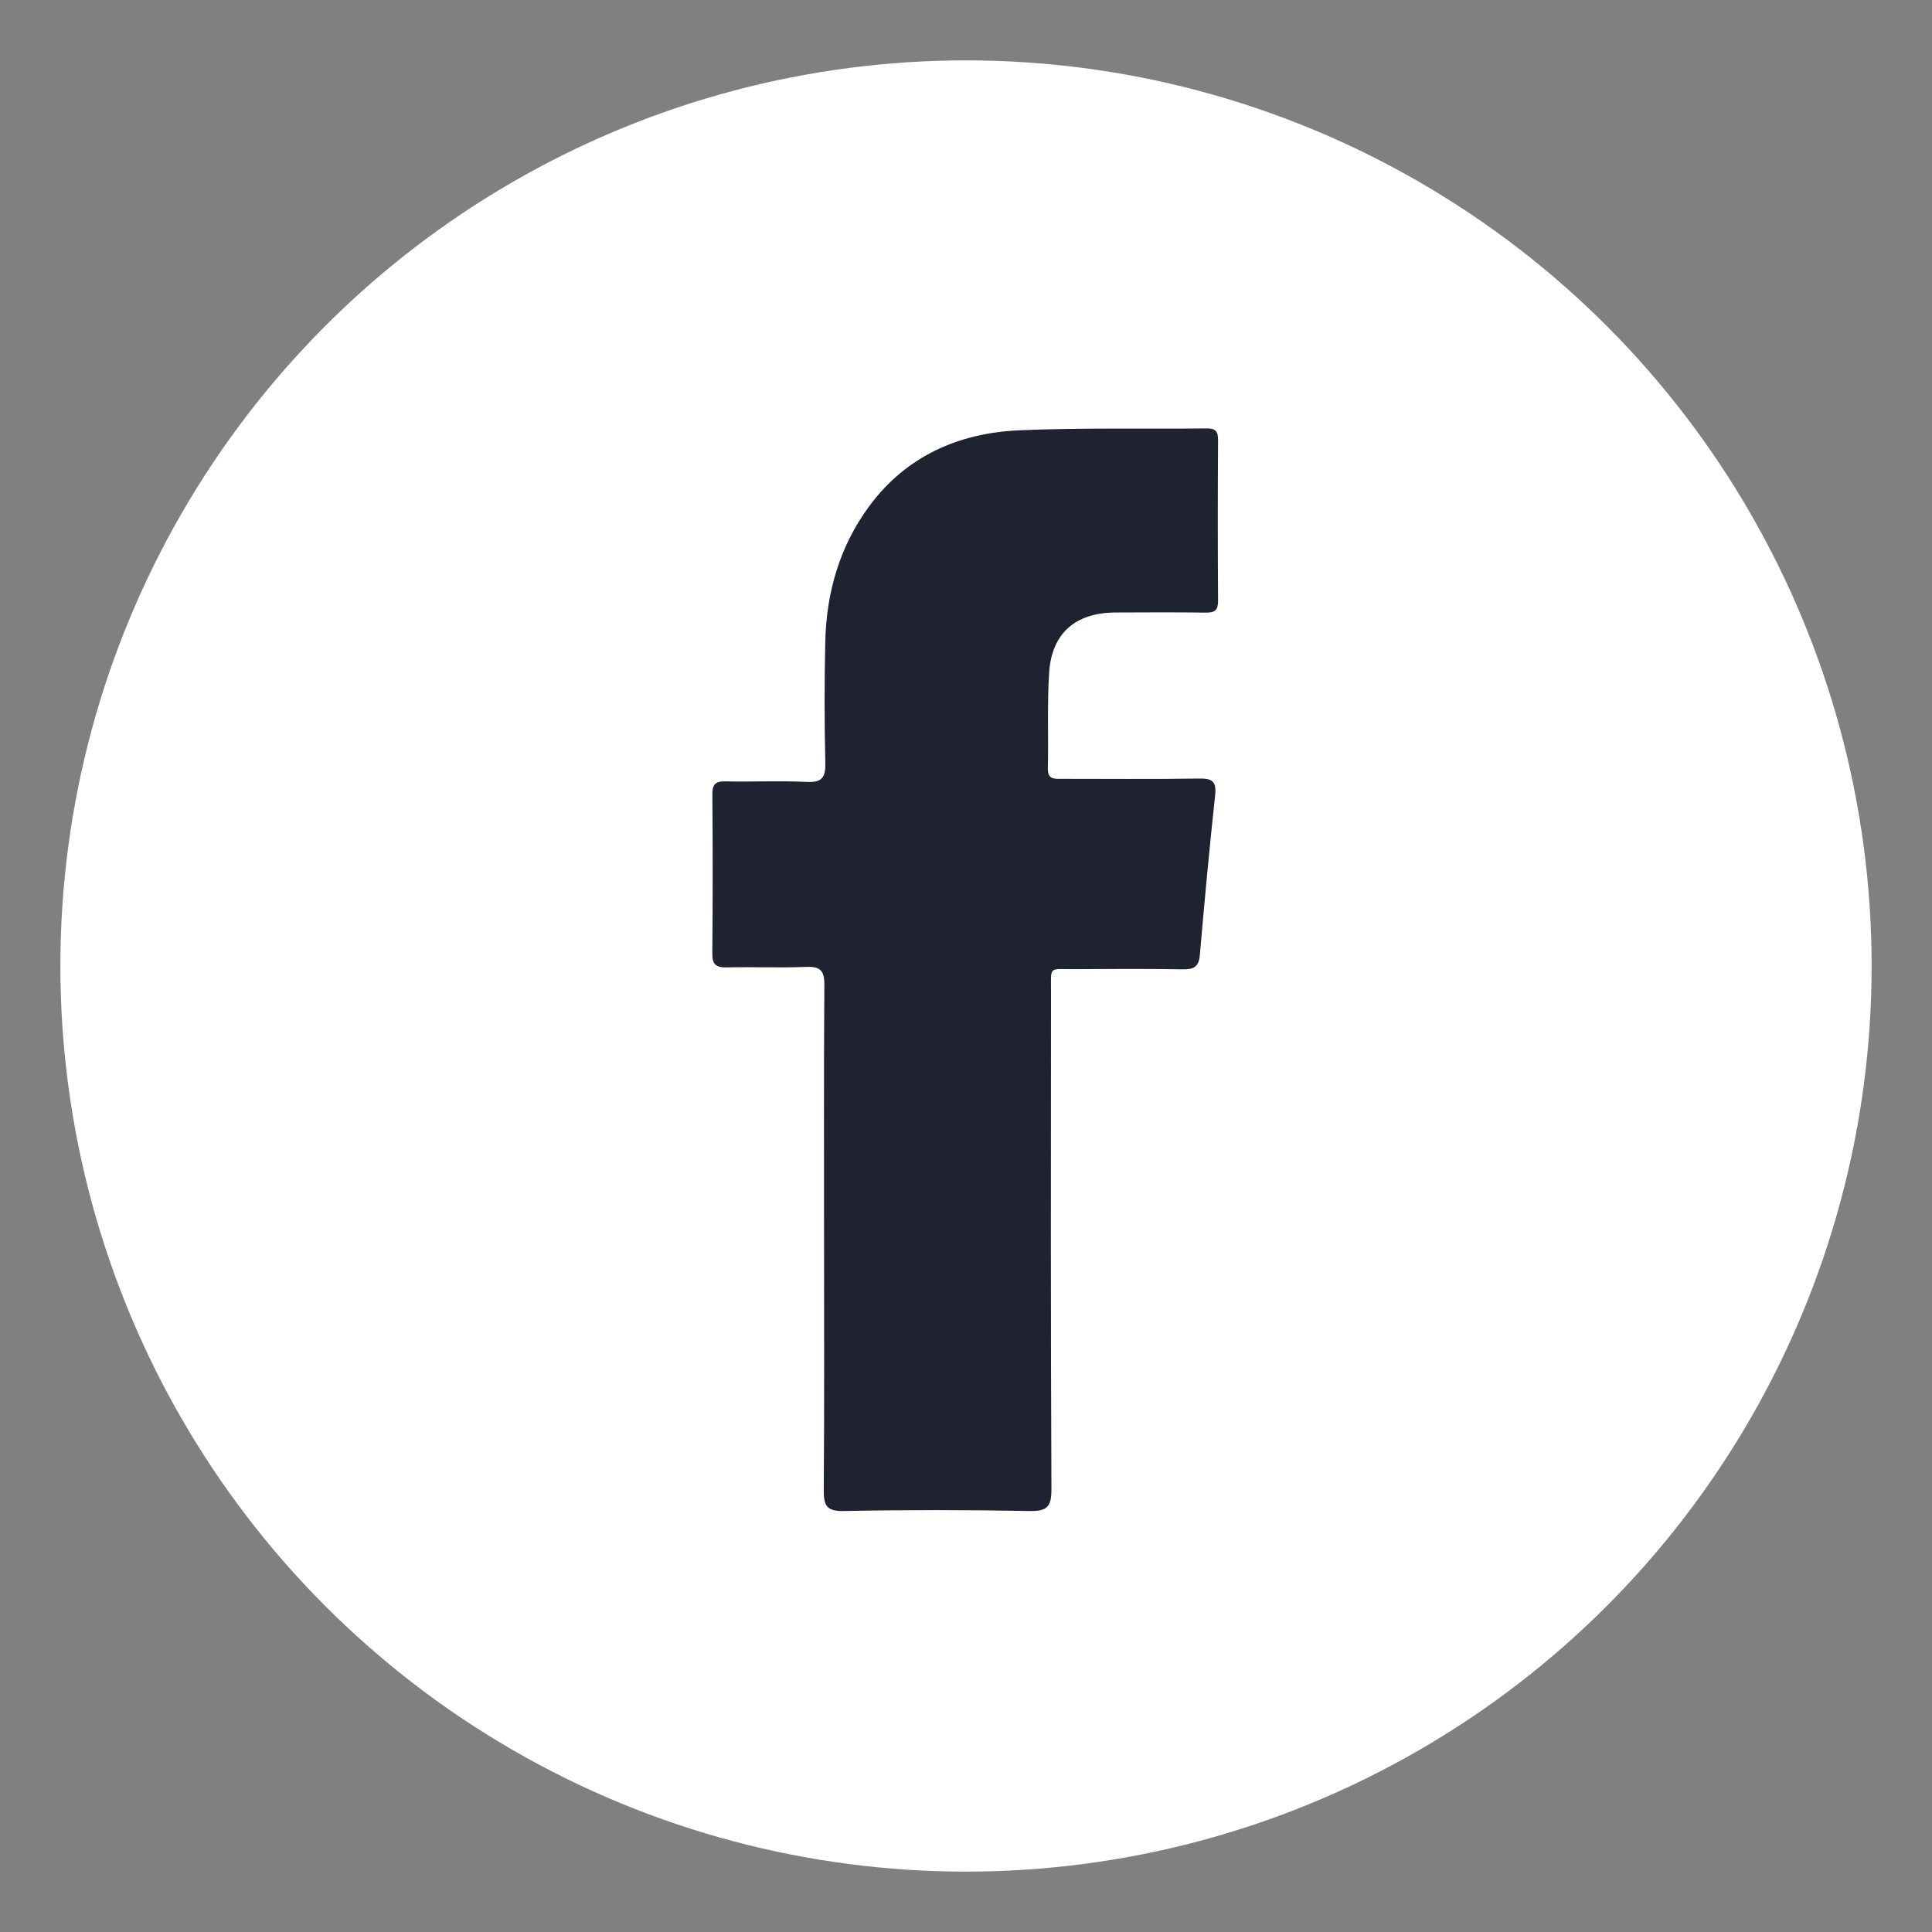
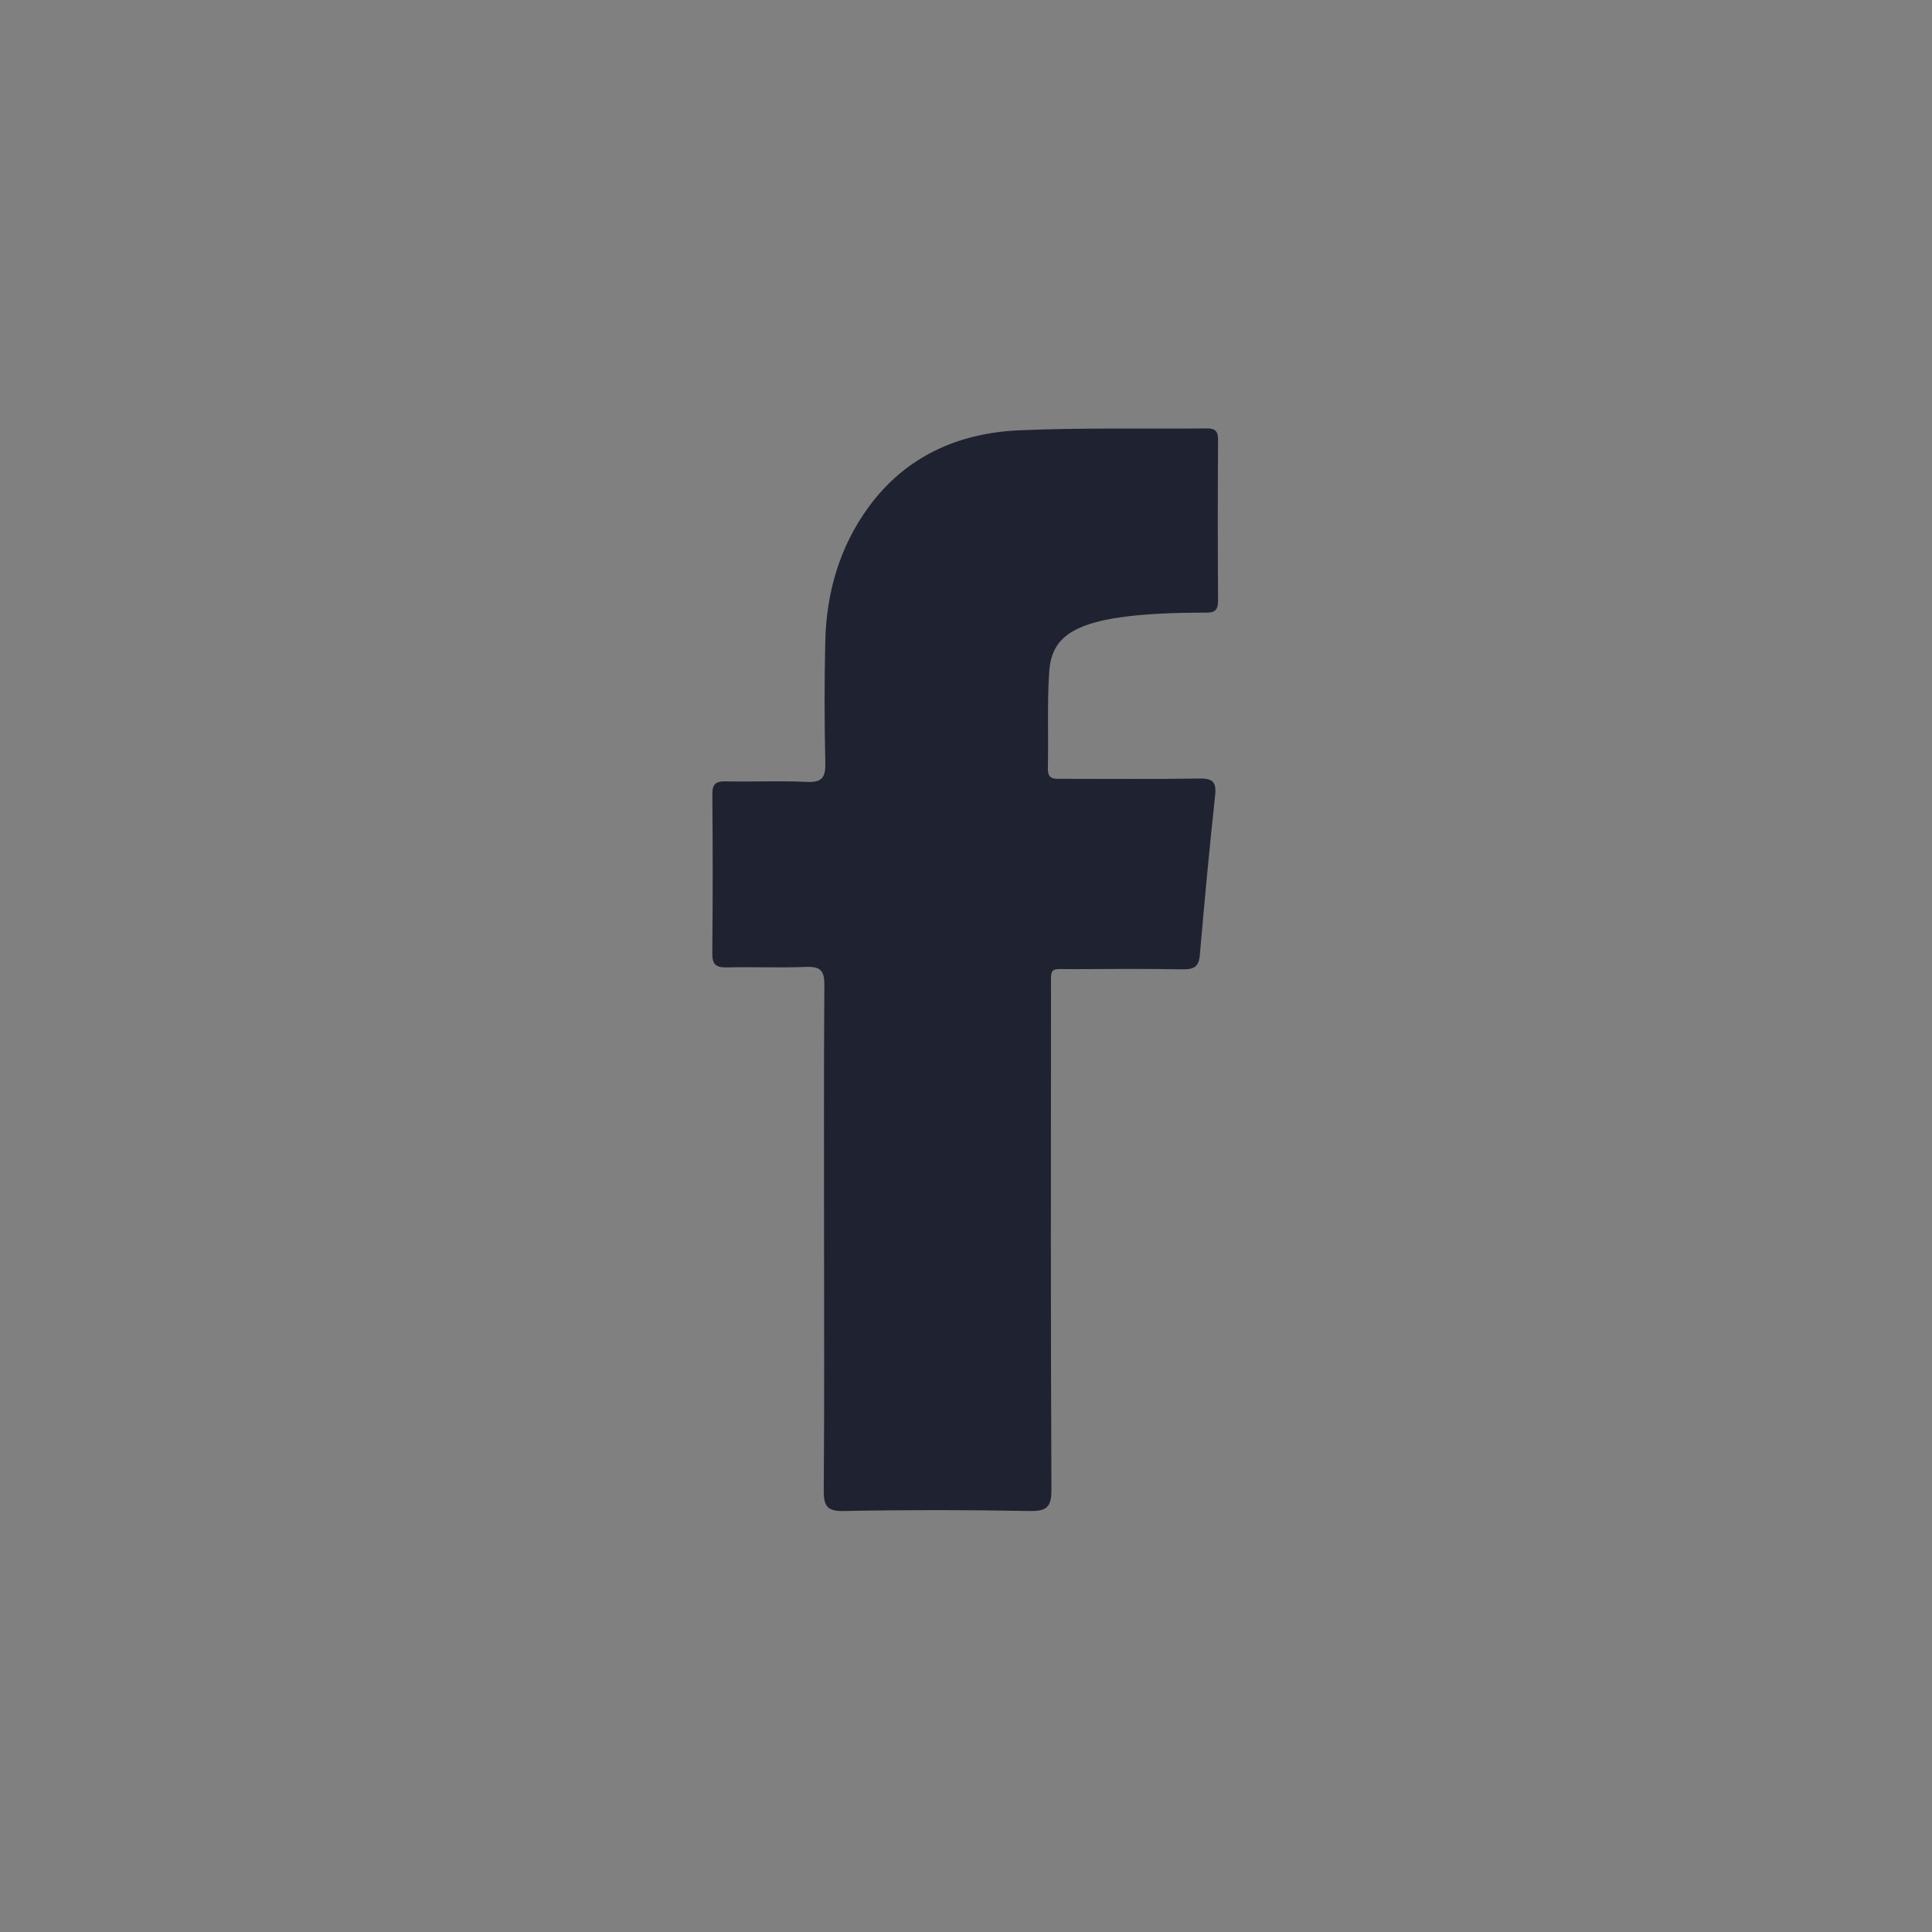
<svg xmlns="http://www.w3.org/2000/svg" width="32" height="32" viewBox="0 0 32 32" fill="none">
  <rect x="0" y="0" width="32" height="32" fill="#808080" stroke="none" />
  <g id="Social Media/Base">
-     <circle id="Ellipse 1" cx="16" cy="16" r="15" fill="white" />
-     <path id="å½¢ç¶" d="M19.971 10.147C19.473 10.14 18.975 10.143 18.477 10.145C17.814 10.147 17.418 10.488 17.377 11.144C17.343 11.669 17.368 12.198 17.356 12.726C17.351 12.913 17.463 12.901 17.587 12.9C18.343 12.899 19.1 12.908 19.857 12.895C20.079 12.891 20.152 12.942 20.126 13.176C20.031 14.056 19.949 14.938 19.873 15.82C19.856 16.02 19.766 16.058 19.587 16.055C18.99 16.045 18.392 16.048 17.796 16.052C17.366 16.055 17.408 15.989 17.408 16.427C17.406 19.175 17.402 21.922 17.415 24.67C17.415 24.96 17.341 25.032 17.054 25.027C16.029 25.008 15.003 25.007 13.978 25.027C13.689 25.034 13.642 24.935 13.644 24.677C13.655 23.294 13.649 21.911 13.649 20.526C13.649 19.123 13.644 17.719 13.654 16.316C13.656 16.079 13.59 16.005 13.353 16.015C12.915 16.032 12.477 16.013 12.039 16.023C11.861 16.027 11.796 15.978 11.798 15.79C11.807 14.915 11.806 14.038 11.799 13.162C11.797 12.993 11.848 12.938 12.018 12.942C12.466 12.952 12.915 12.929 13.362 12.951C13.621 12.964 13.675 12.872 13.67 12.632C13.654 11.965 13.654 11.297 13.669 10.631C13.687 9.817 13.905 9.056 14.39 8.394C15.004 7.556 15.876 7.172 16.883 7.127C17.916 7.082 18.953 7.107 19.988 7.096C20.133 7.094 20.175 7.146 20.175 7.286C20.169 8.172 20.169 9.058 20.175 9.944C20.177 10.102 20.126 10.15 19.971 10.147L19.971 10.147Z" fill="#1F2231" />
+     <path id="å½¢ç¶" d="M19.971 10.147C17.814 10.147 17.418 10.488 17.377 11.144C17.343 11.669 17.368 12.198 17.356 12.726C17.351 12.913 17.463 12.901 17.587 12.9C18.343 12.899 19.1 12.908 19.857 12.895C20.079 12.891 20.152 12.942 20.126 13.176C20.031 14.056 19.949 14.938 19.873 15.82C19.856 16.02 19.766 16.058 19.587 16.055C18.99 16.045 18.392 16.048 17.796 16.052C17.366 16.055 17.408 15.989 17.408 16.427C17.406 19.175 17.402 21.922 17.415 24.67C17.415 24.96 17.341 25.032 17.054 25.027C16.029 25.008 15.003 25.007 13.978 25.027C13.689 25.034 13.642 24.935 13.644 24.677C13.655 23.294 13.649 21.911 13.649 20.526C13.649 19.123 13.644 17.719 13.654 16.316C13.656 16.079 13.59 16.005 13.353 16.015C12.915 16.032 12.477 16.013 12.039 16.023C11.861 16.027 11.796 15.978 11.798 15.79C11.807 14.915 11.806 14.038 11.799 13.162C11.797 12.993 11.848 12.938 12.018 12.942C12.466 12.952 12.915 12.929 13.362 12.951C13.621 12.964 13.675 12.872 13.67 12.632C13.654 11.965 13.654 11.297 13.669 10.631C13.687 9.817 13.905 9.056 14.39 8.394C15.004 7.556 15.876 7.172 16.883 7.127C17.916 7.082 18.953 7.107 19.988 7.096C20.133 7.094 20.175 7.146 20.175 7.286C20.169 8.172 20.169 9.058 20.175 9.944C20.177 10.102 20.126 10.15 19.971 10.147L19.971 10.147Z" fill="#1F2231" />
  </g>
</svg>